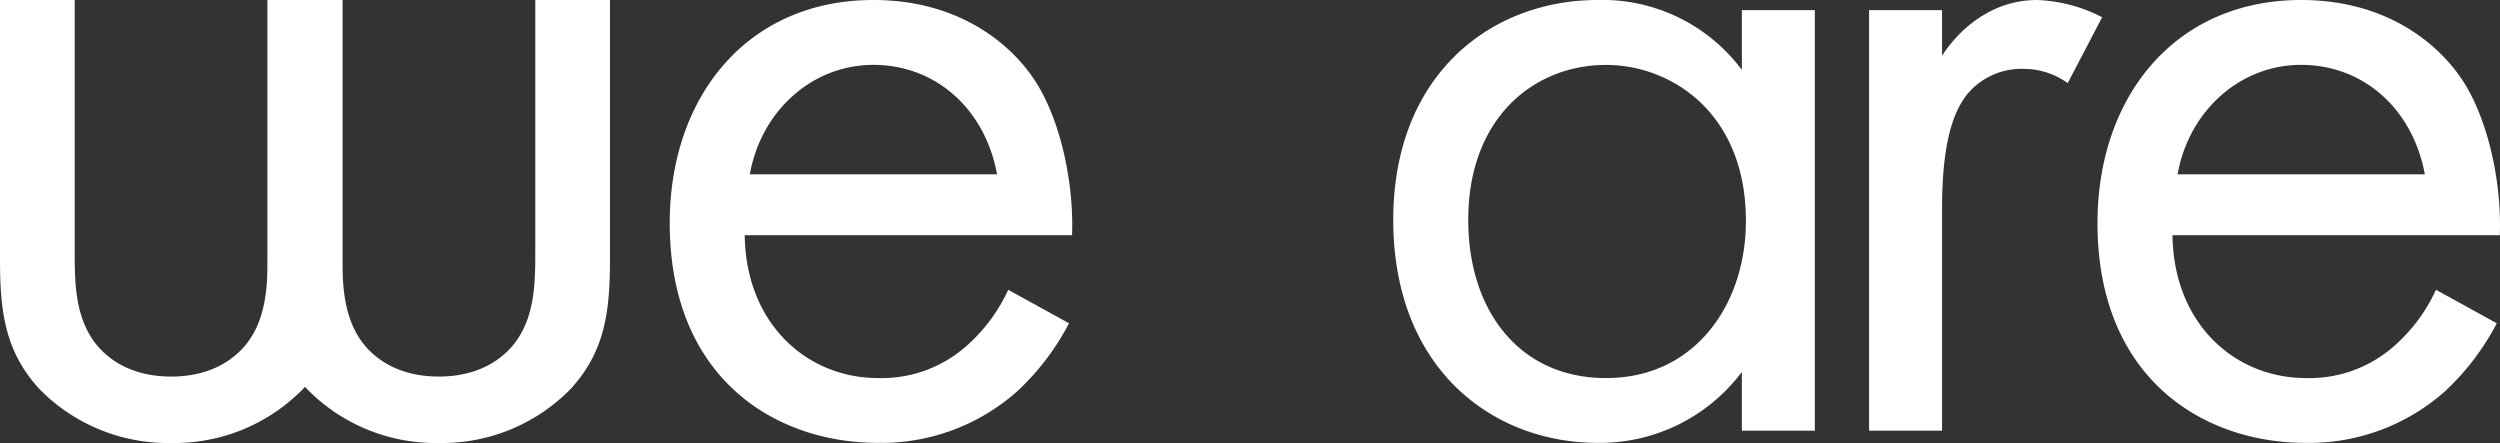
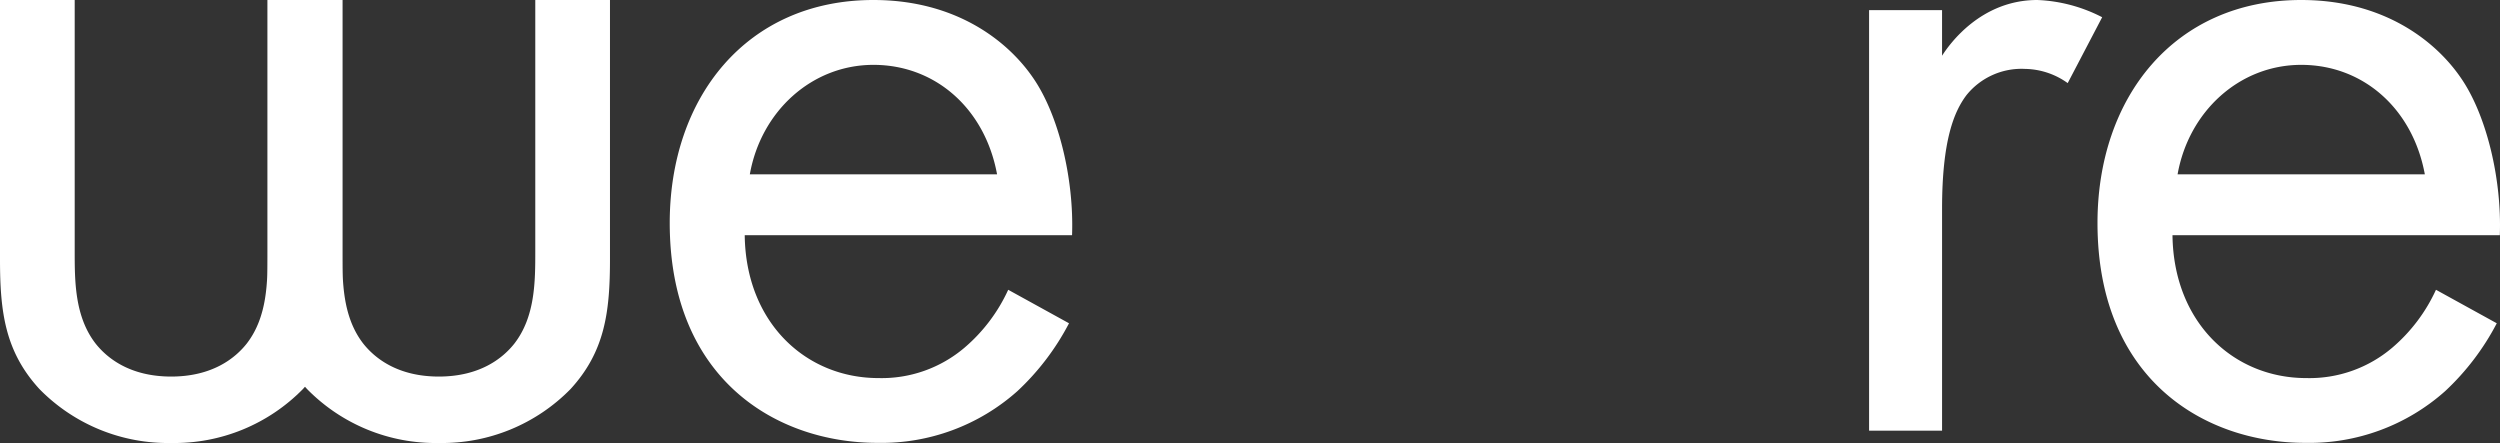
<svg xmlns="http://www.w3.org/2000/svg" width="311.447" height="55.186" viewBox="0 0 311.447 55.186">
  <rect x="0" y="0" width="311.447" height="55.186" fill="#333333" stroke="none" />
  <defs>
    <clipPath id="a">
      <rect width="311.447" height="55.186" fill="none" />
    </clipPath>
  </defs>
  <g transform="translate(0 0)">
    <g transform="translate(0 0)" clip-path="url(#a)">
      <path d="M34.94,31.276c0,3.749,0,8.142,2.584,11.5,1.422,1.809,4.265,4.135,9.434,4.135s8.014-2.326,9.435-4.135c2.584-3.361,2.584-7.755,2.584-11.5V0h9.305V32.311c0,6.592-.646,11.5-4.911,16.155a22.412,22.412,0,0,1-16.413,6.721,22.416,22.416,0,0,1-16.413-6.721c-4.265-4.653-4.911-9.563-4.911-16.155V0H34.94Z" transform="translate(7.708 0)" fill="#fff" />
      <path d="M9.306,31.276c0,3.749,0,8.142,2.584,11.5,1.422,1.809,4.265,4.135,9.434,4.135s8.014-2.326,9.435-4.135c2.584-3.361,2.584-7.755,2.584-11.5V0H42.65V32.311c0,6.592-.646,11.5-4.911,16.155a22.412,22.412,0,0,1-16.413,6.721A22.416,22.416,0,0,1,4.911,48.465C.646,43.813,0,38.9,0,32.311V0H9.306Z" transform="translate(0 0)" fill="#fff" />
      <path d="M113.888,40.273a31.343,31.343,0,0,1-6.438,8.46,25.432,25.432,0,0,1-17.423,6.438c-12.625,0-25.881-7.954-25.881-27.4C64.146,12.12,73.741,0,89.523,0c10.226,0,16.666,5.049,19.821,9.6,3.283,4.671,5.177,12.751,4.924,19.7H73.489c.127,10.857,7.575,17.8,16.666,17.8A15.928,15.928,0,0,0,100.885,43.3a20.877,20.877,0,0,0,5.429-7.2Zm-8.963-18.558c-1.515-8.206-7.7-13.635-15.4-13.635s-14.014,5.808-15.4,13.635Z" transform="translate(19.288 0)" fill="#fff" />
-       <path d="M176.874,1.263h9.089V53.656h-9.089V46.335a22.107,22.107,0,0,1-17.929,8.837c-13.257,0-25.5-9.343-25.5-27.775,0-18.054,12.121-27.4,25.5-27.4a21.678,21.678,0,0,1,17.929,8.712ZM142.786,27.4c0,11.237,6.314,19.7,17.17,19.7,11.109,0,17.423-9.217,17.423-19.569,0-13.509-9.343-19.443-17.423-19.443-8.963,0-17.17,6.566-17.17,19.317" transform="translate(40.125 0)" fill="#fff" />
      <path d="M179.018,1.263h9.091V6.944C188.992,5.555,192.907,0,199.976,0a19.211,19.211,0,0,1,8.08,2.146l-4.294,8.207a9.344,9.344,0,0,0-5.3-1.768,8.8,8.8,0,0,0-7.323,3.282c-1.514,2.02-3.029,5.555-3.029,14.14V53.656h-9.091Z" transform="translate(53.83 0)" fill="#fff" />
      <path d="M250.637,40.273a31.343,31.343,0,0,1-6.438,8.46,25.432,25.432,0,0,1-17.423,6.438c-12.625,0-25.881-7.954-25.881-27.4C200.895,12.12,210.49,0,226.272,0c10.226,0,16.666,5.049,19.821,9.6,3.283,4.671,5.177,12.751,4.924,19.7H210.238c.127,10.857,7.575,17.8,16.666,17.8A15.928,15.928,0,0,0,237.634,43.3a20.877,20.877,0,0,0,5.429-7.2Zm-8.963-18.558c-1.515-8.206-7.7-13.635-15.4-13.635s-14.014,5.808-15.4,13.635Z" transform="translate(60.408 0)" fill="#fff" />
    </g>
  </g>
</svg>